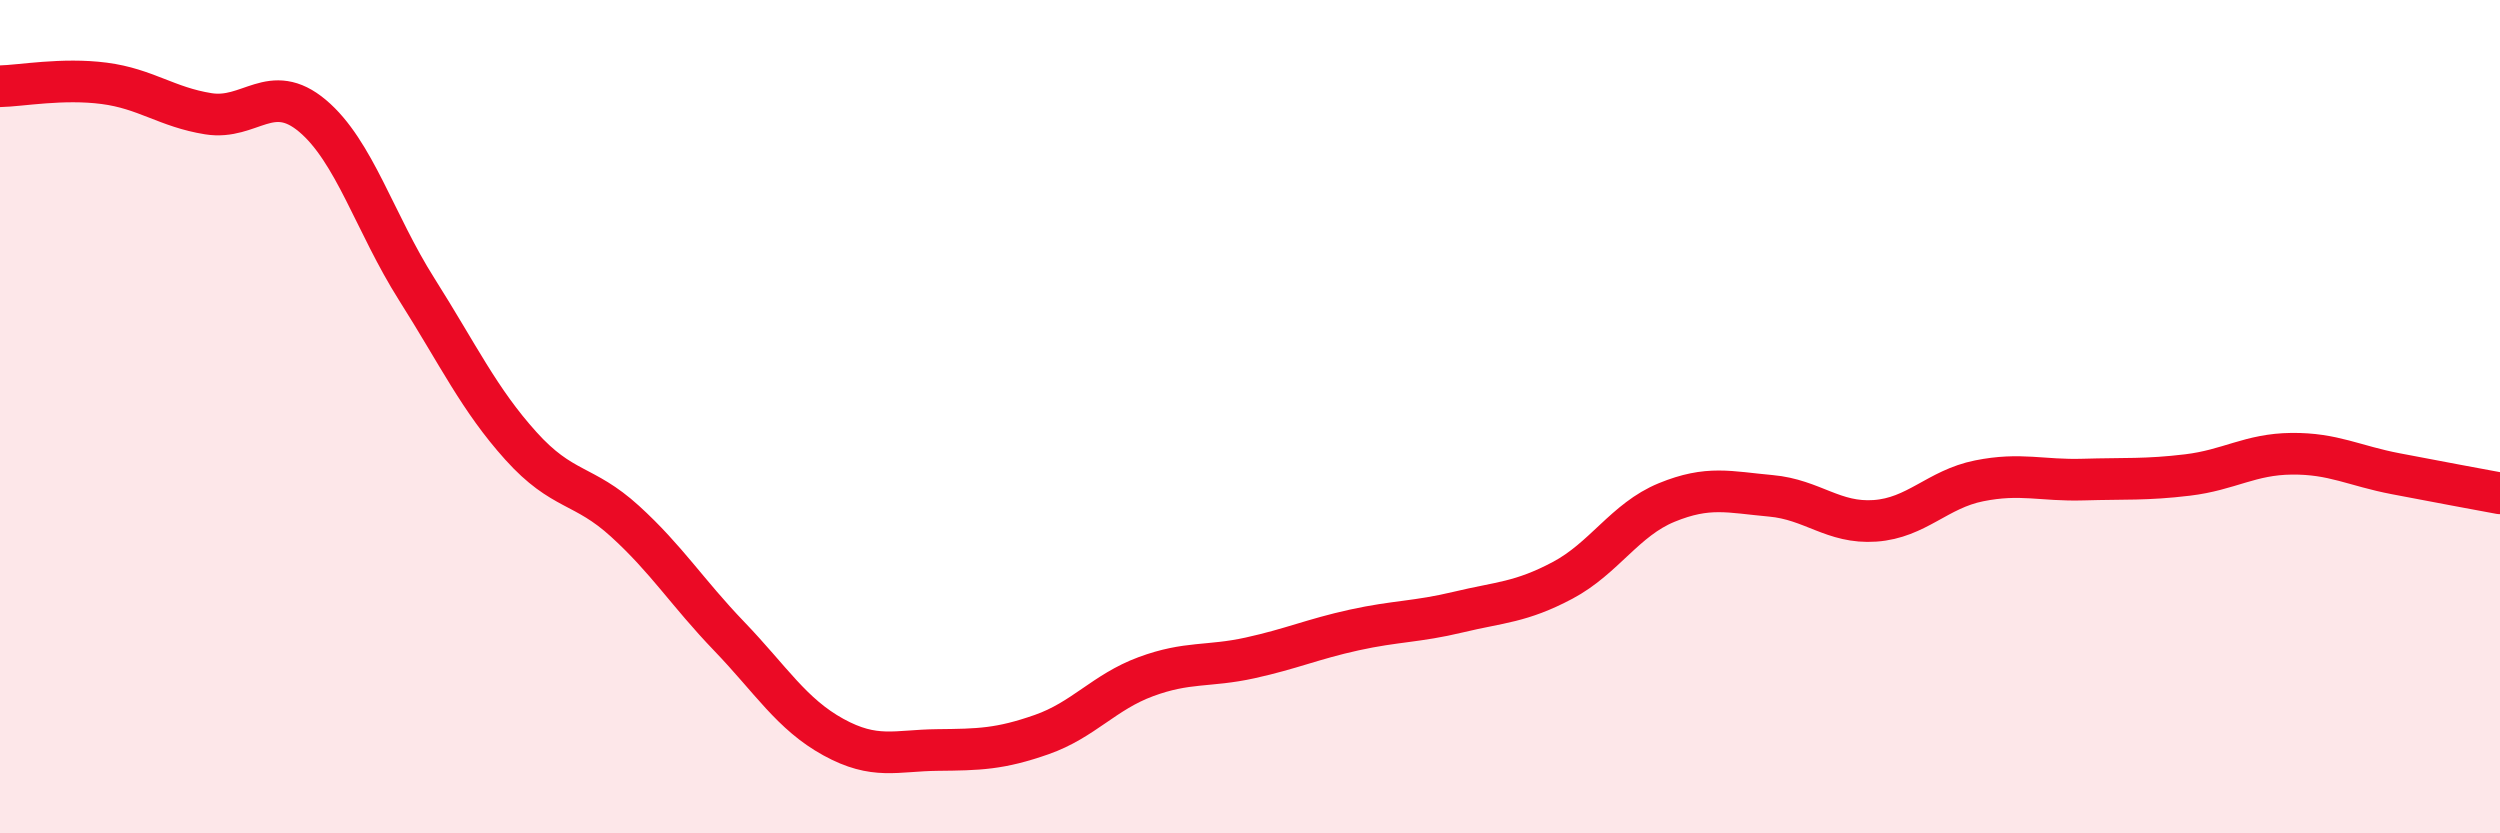
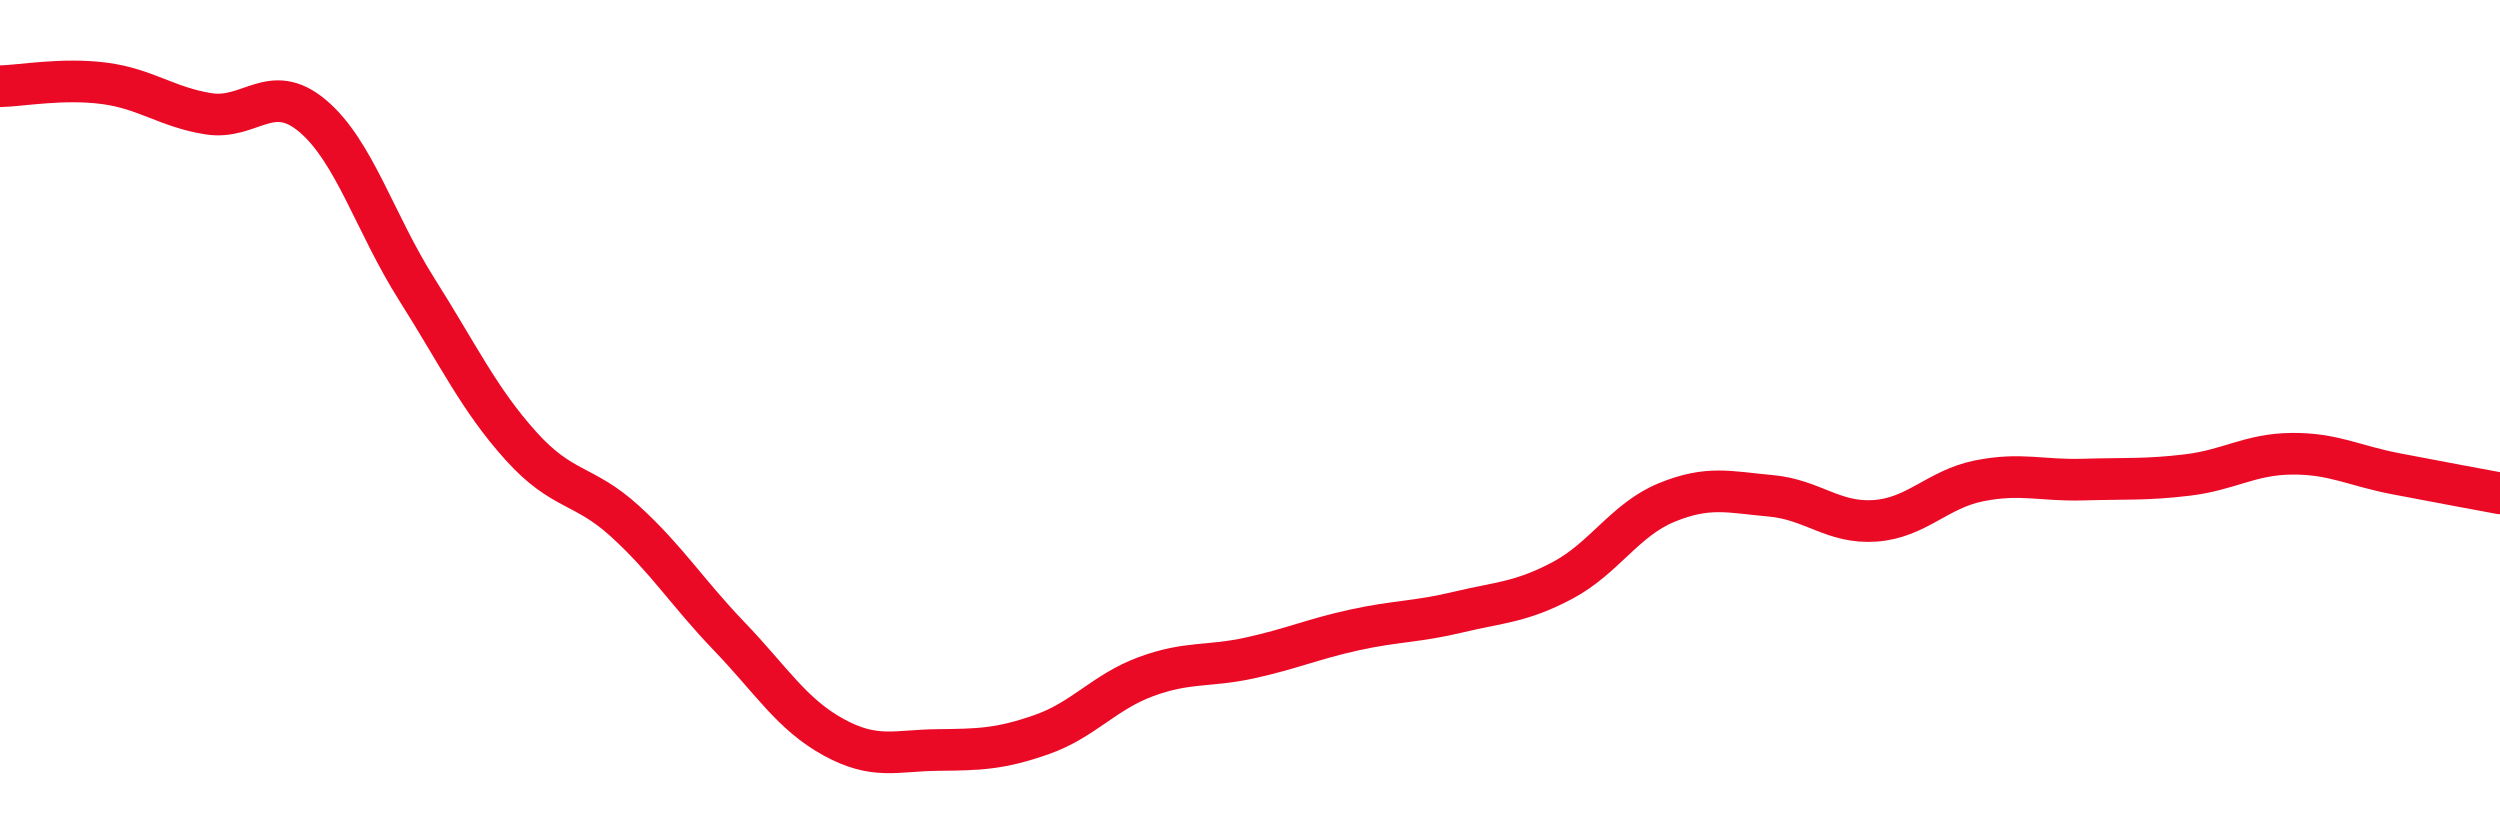
<svg xmlns="http://www.w3.org/2000/svg" width="60" height="20" viewBox="0 0 60 20">
-   <path d="M 0,2.07 C 0.5,2.06 1.5,1.87 2.5,2 C 3.5,2.13 4,2.57 5,2.73 C 6,2.89 6.5,1.94 7.5,2.78 C 8.5,3.62 9,5.36 10,6.94 C 11,8.52 11.5,9.59 12.5,10.7 C 13.5,11.81 14,11.6 15,12.51 C 16,13.42 16.5,14.23 17.5,15.27 C 18.5,16.31 19,17.14 20,17.69 C 21,18.24 21.5,18.01 22.5,18 C 23.5,17.99 24,17.98 25,17.63 C 26,17.28 26.5,16.61 27.5,16.24 C 28.5,15.87 29,16.01 30,15.79 C 31,15.57 31.5,15.34 32.5,15.12 C 33.5,14.9 34,14.93 35,14.69 C 36,14.45 36.5,14.46 37.5,13.93 C 38.5,13.4 39,12.47 40,12.06 C 41,11.65 41.5,11.81 42.5,11.9 C 43.5,11.99 44,12.57 45,12.5 C 46,12.43 46.5,11.74 47.5,11.54 C 48.5,11.34 49,11.54 50,11.51 C 51,11.48 51.5,11.52 52.5,11.4 C 53.5,11.28 54,10.9 55,10.89 C 56,10.88 56.5,11.18 57.5,11.37 C 58.5,11.56 59.5,11.75 60,11.84L60 20L0 20Z" fill="#EB0A25" opacity="0.1" stroke-linecap="round" stroke-linejoin="round" />
  <path d="M 0,2.07 C 0.5,2.06 1.5,1.87 2.5,2 C 3.5,2.13 4,2.57 5,2.73 C 6,2.89 6.5,1.94 7.5,2.78 C 8.5,3.62 9,5.36 10,6.94 C 11,8.52 11.5,9.59 12.5,10.7 C 13.5,11.81 14,11.6 15,12.51 C 16,13.42 16.5,14.23 17.5,15.27 C 18.5,16.31 19,17.14 20,17.69 C 21,18.24 21.5,18.01 22.5,18 C 23.5,17.99 24,17.98 25,17.63 C 26,17.28 26.5,16.61 27.5,16.24 C 28.5,15.87 29,16.01 30,15.79 C 31,15.57 31.5,15.34 32.5,15.12 C 33.5,14.9 34,14.93 35,14.69 C 36,14.45 36.5,14.46 37.5,13.93 C 38.5,13.4 39,12.47 40,12.06 C 41,11.65 41.5,11.81 42.5,11.9 C 43.5,11.99 44,12.57 45,12.5 C 46,12.43 46.5,11.74 47.5,11.54 C 48.5,11.34 49,11.54 50,11.51 C 51,11.48 51.5,11.52 52.5,11.4 C 53.5,11.28 54,10.9 55,10.89 C 56,10.88 56.5,11.18 57.5,11.37 C 58.5,11.56 59.5,11.75 60,11.84" stroke="#EB0A25" stroke-width="1" fill="none" stroke-linecap="round" stroke-linejoin="round" />
</svg>